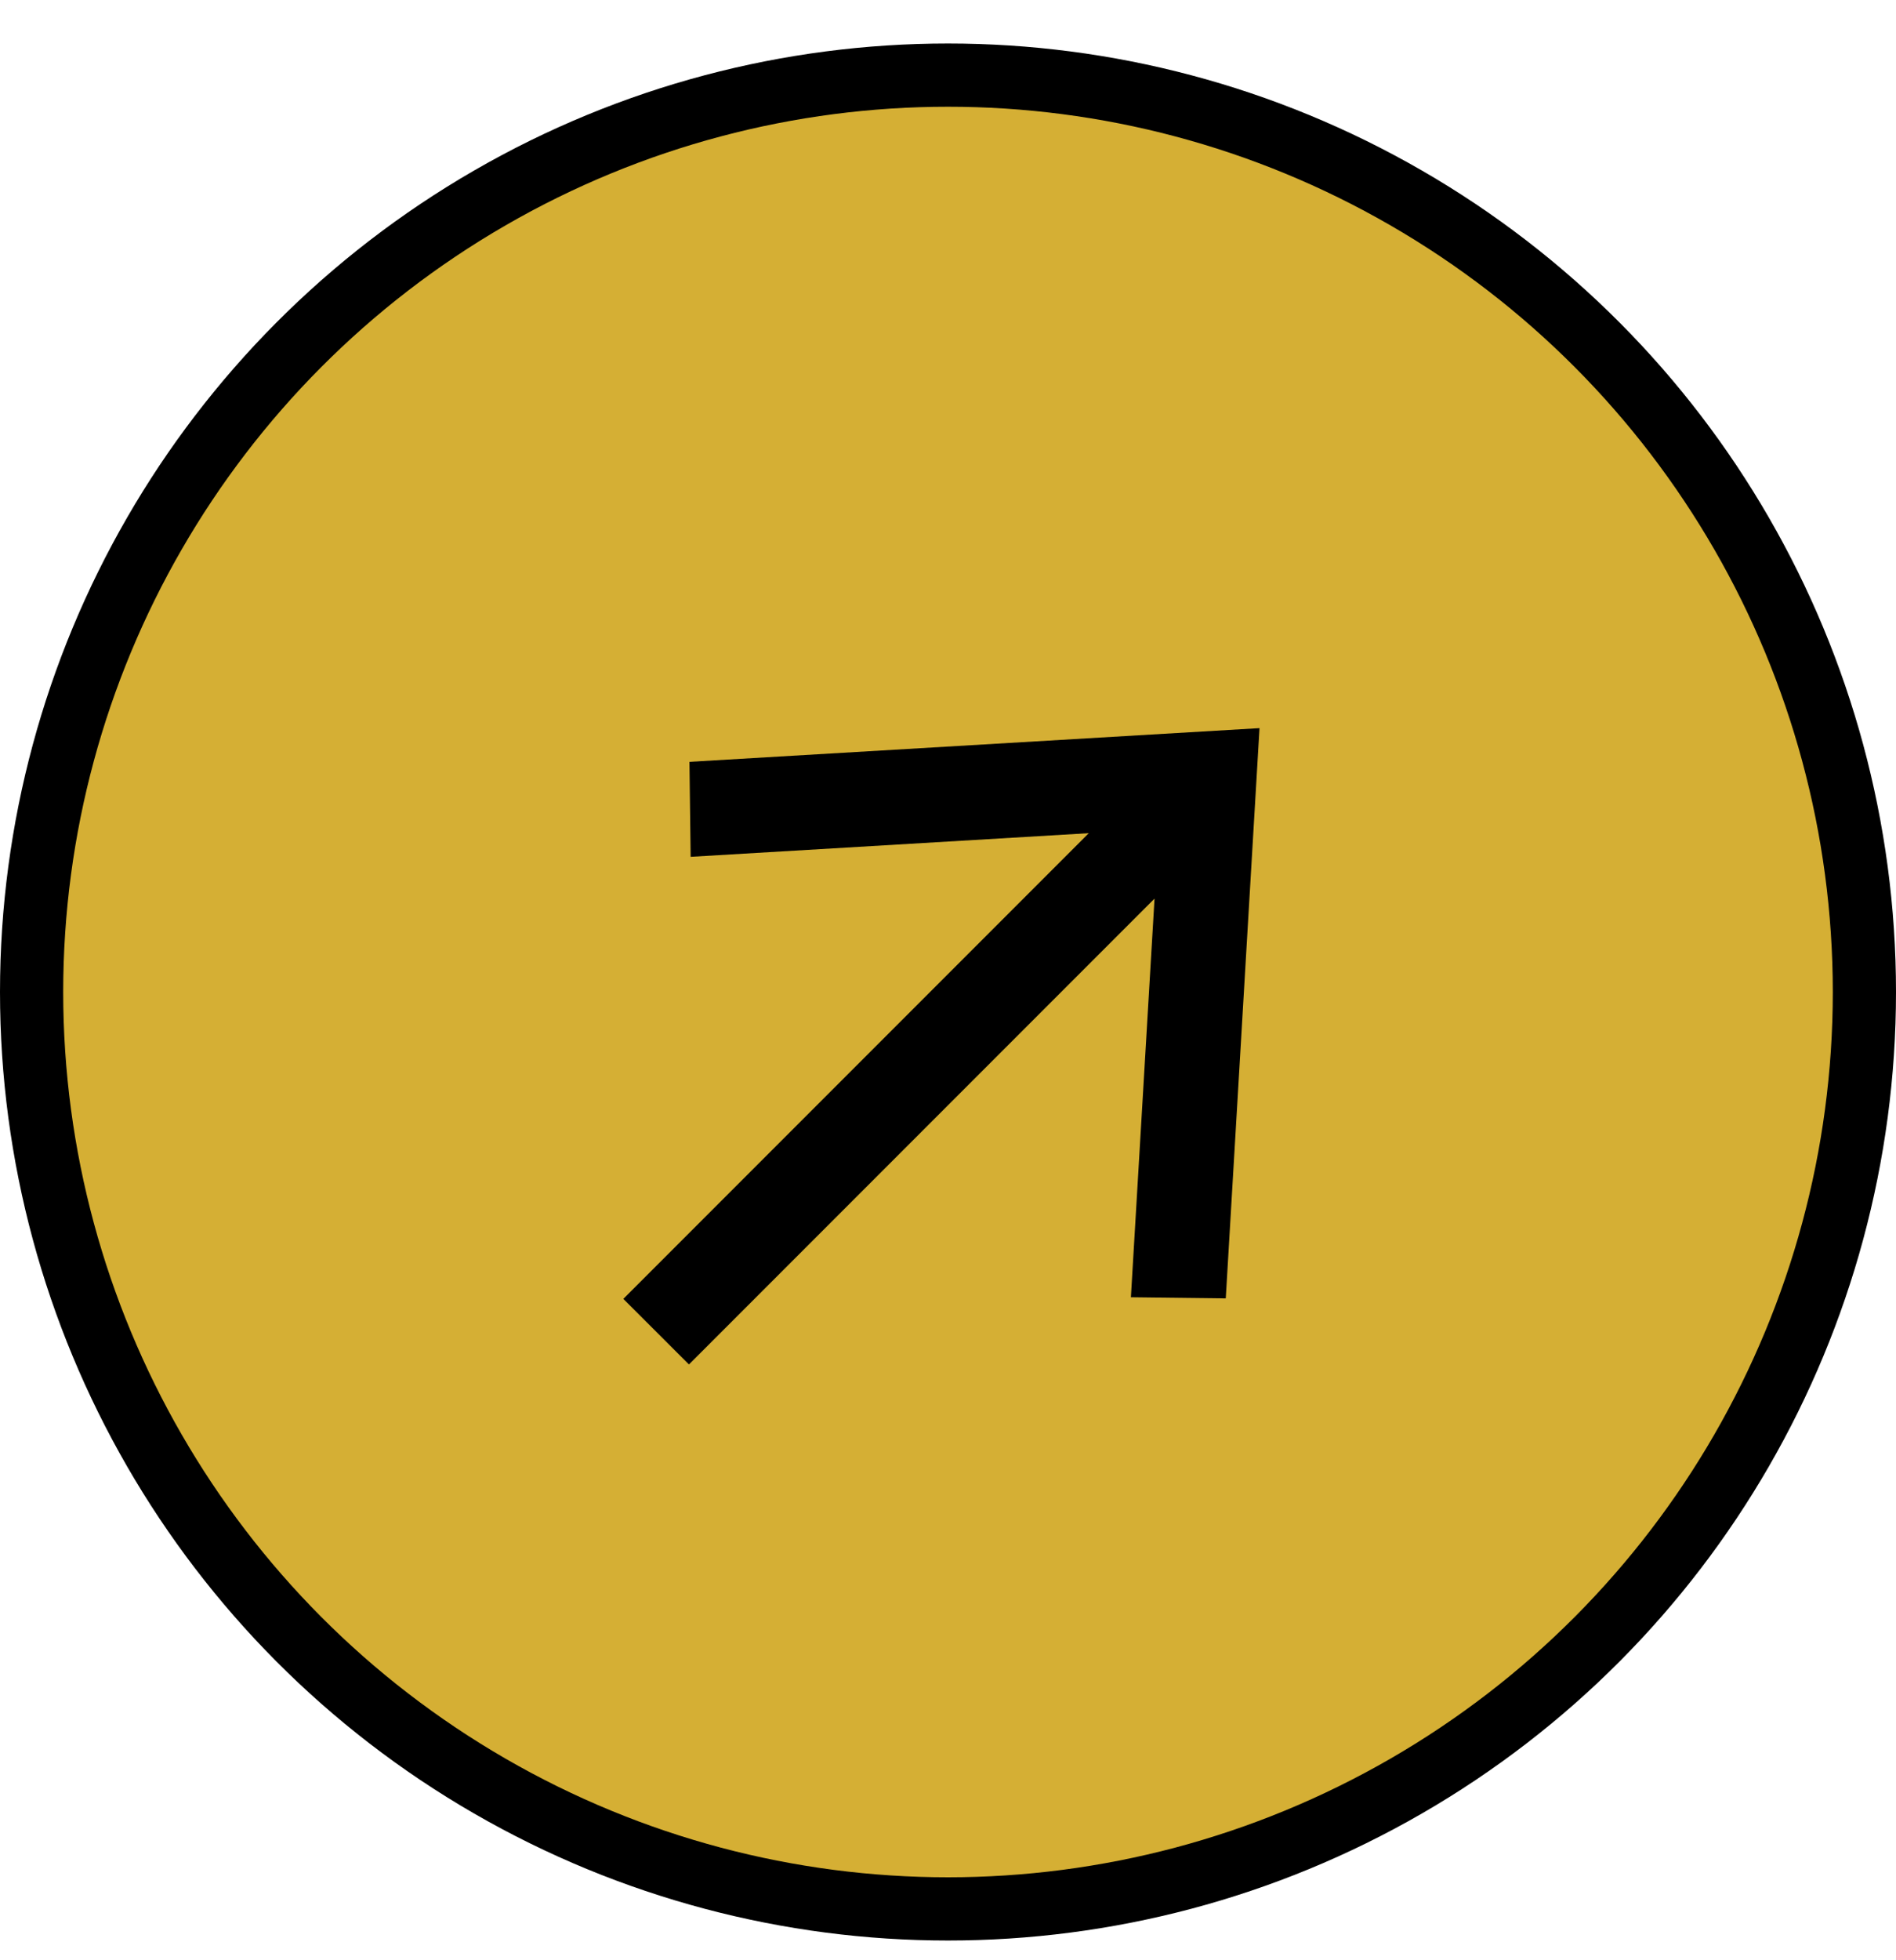
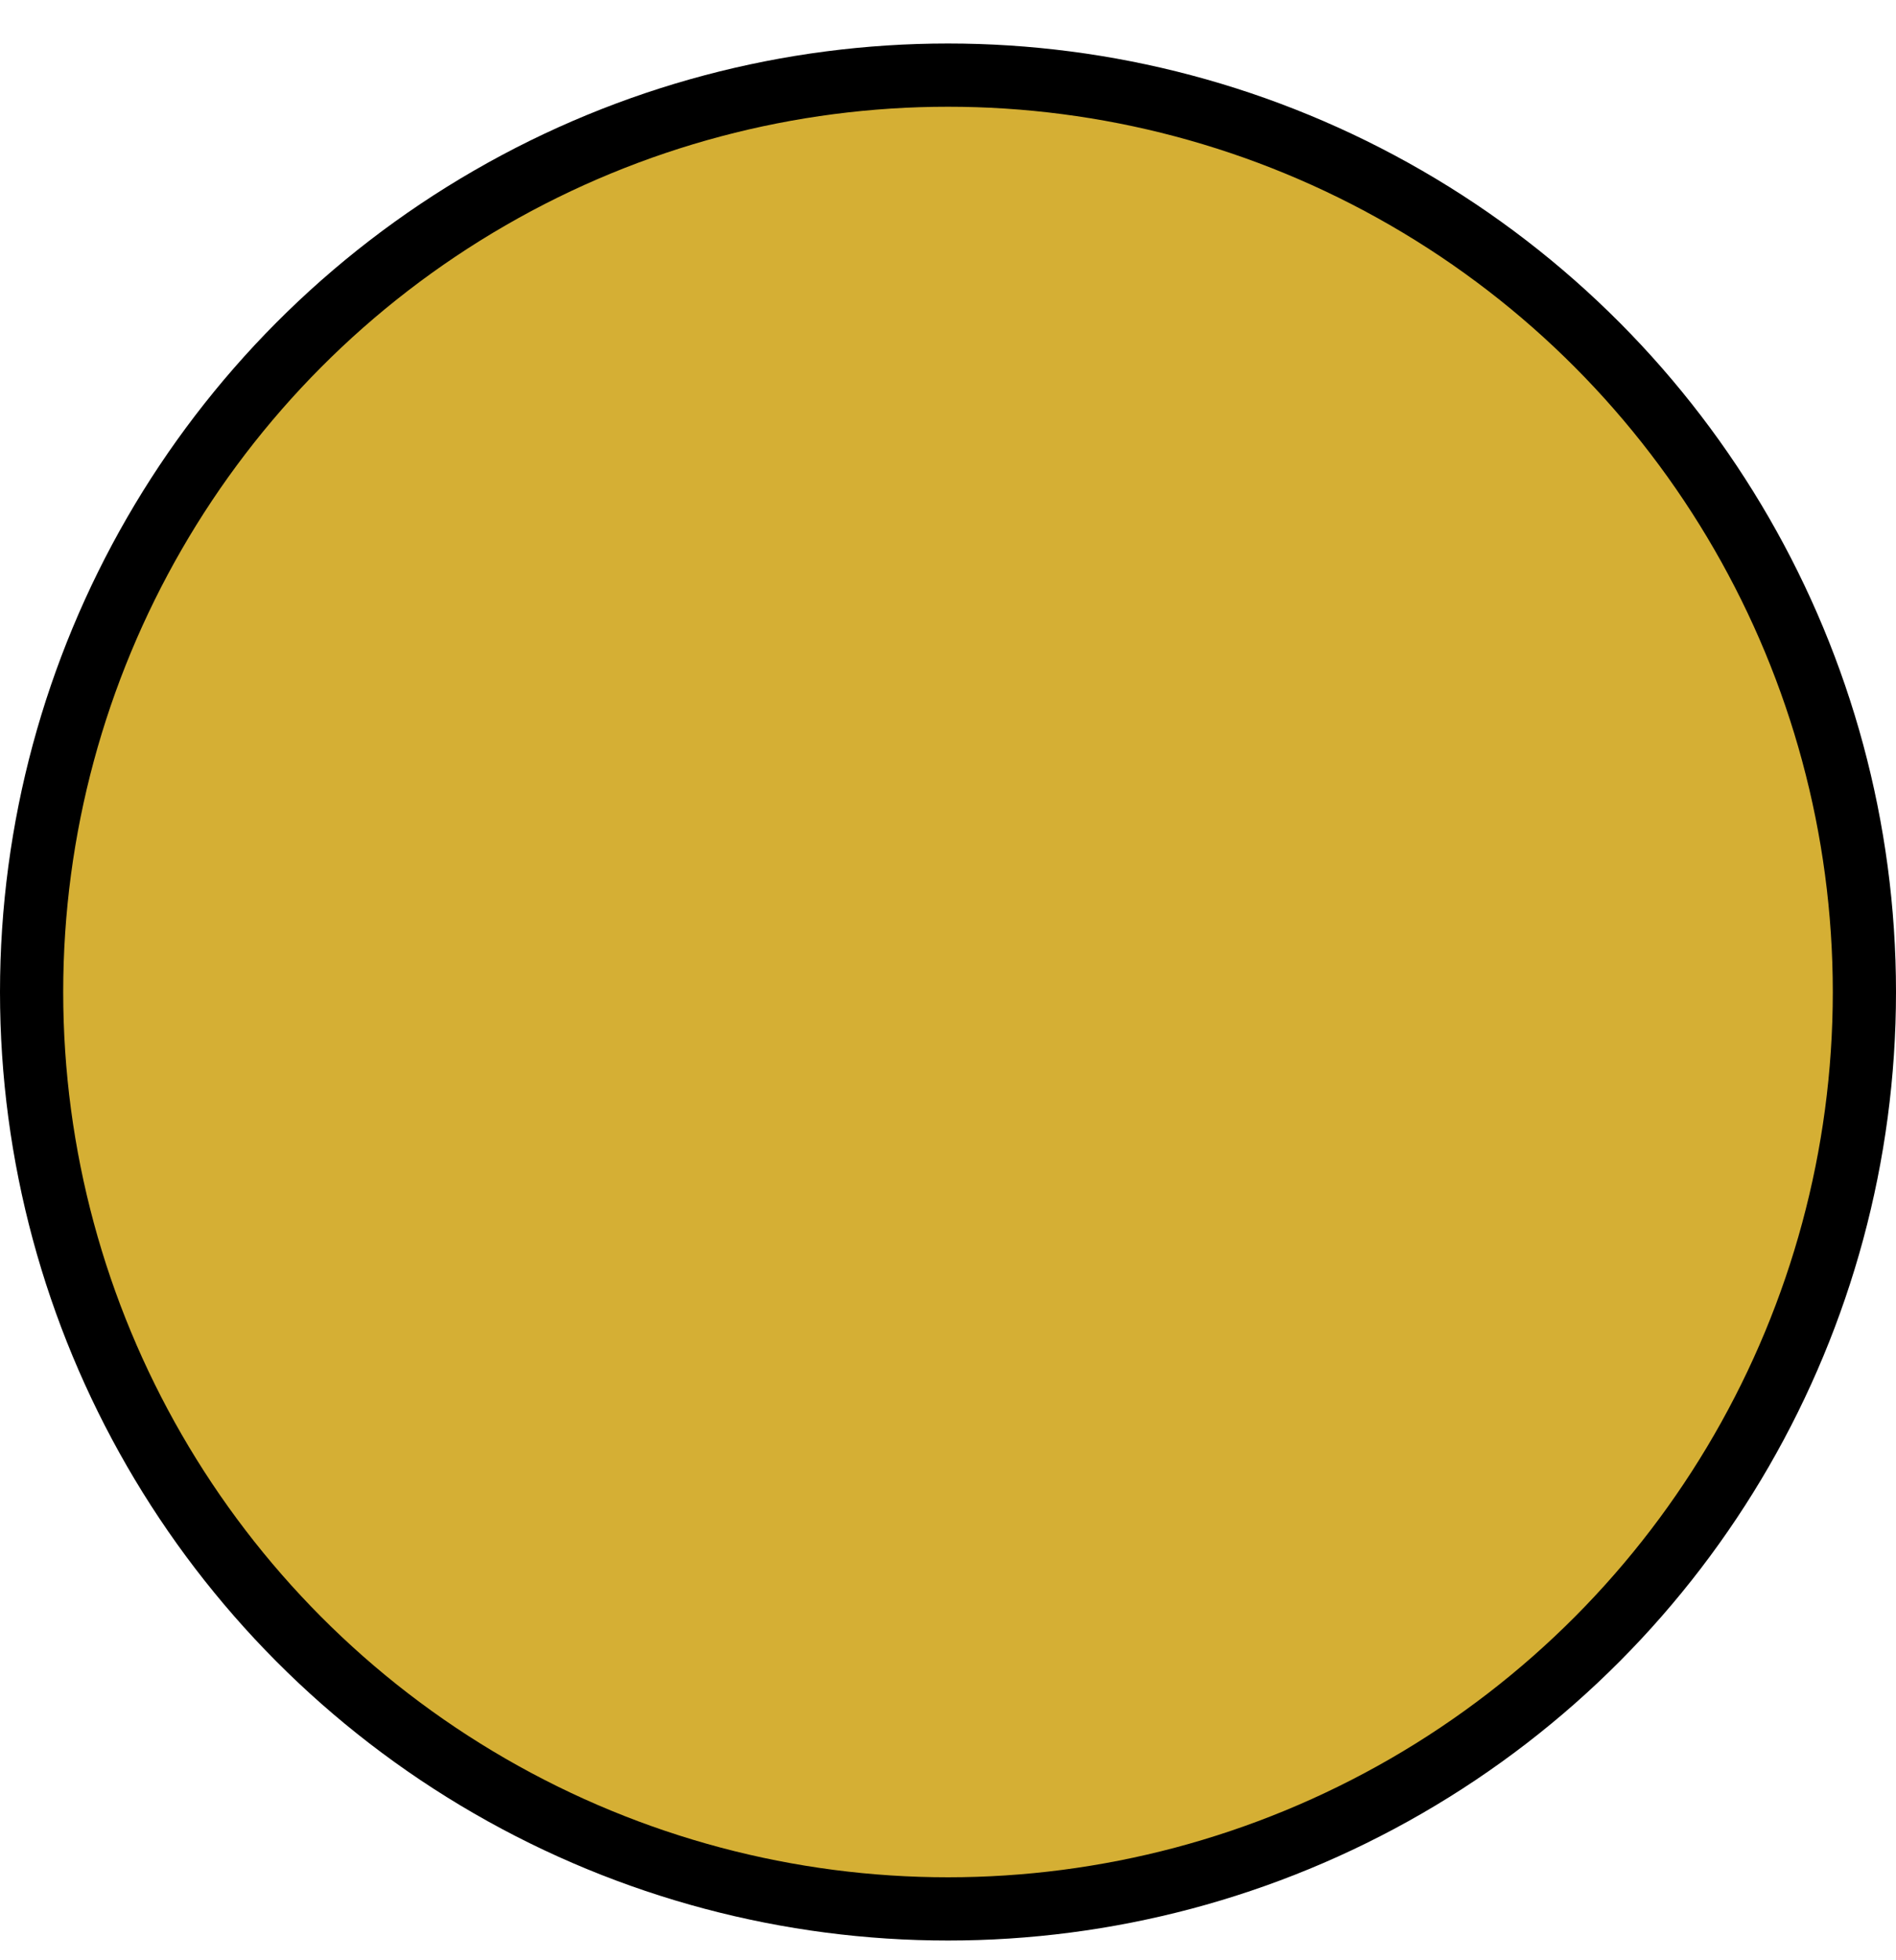
<svg xmlns="http://www.w3.org/2000/svg" width="30" height="31" viewBox="0 0 30 31" fill="none">
  <circle cx="15" cy="15.688" r="14.5" fill="#D5AF34" stroke="black" />
-   <path d="M10.928 13.55L17.228 13.176L9.863 20.541L10.901 21.578L18.268 14.211L17.894 20.515L19.395 20.533L19.929 11.515L10.909 12.048L10.928 13.55Z" fill="black" />
</svg>